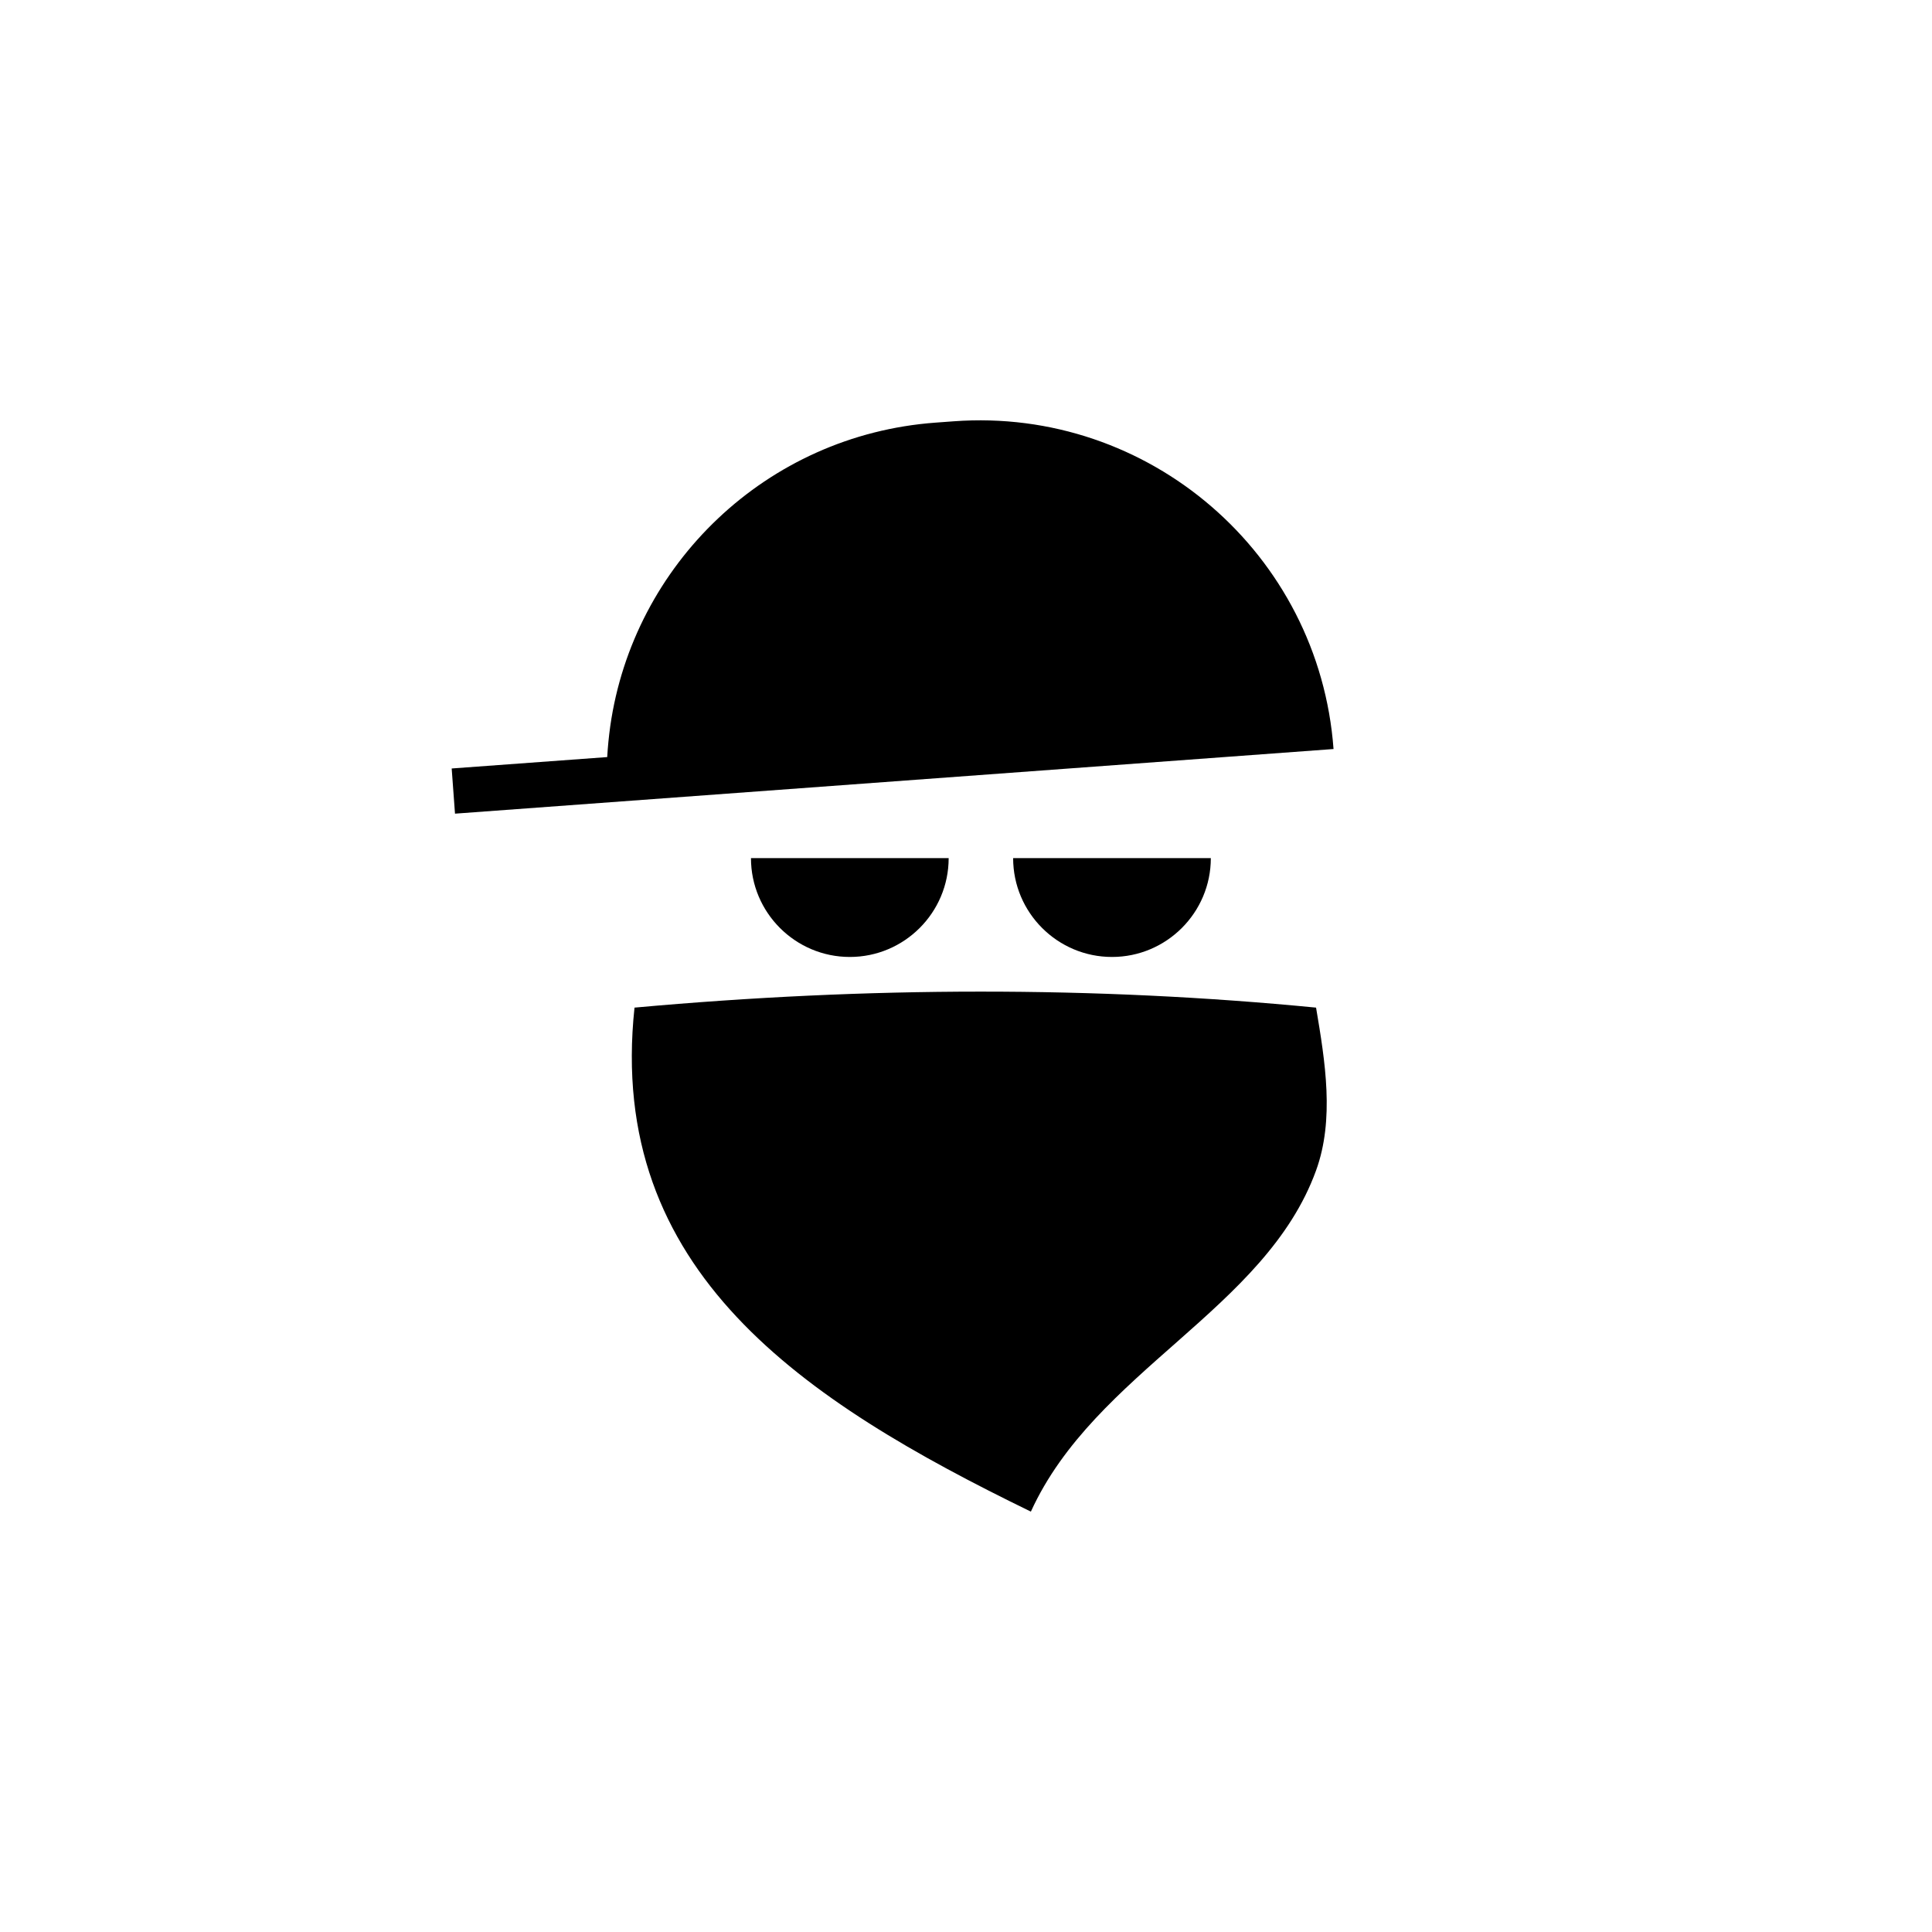
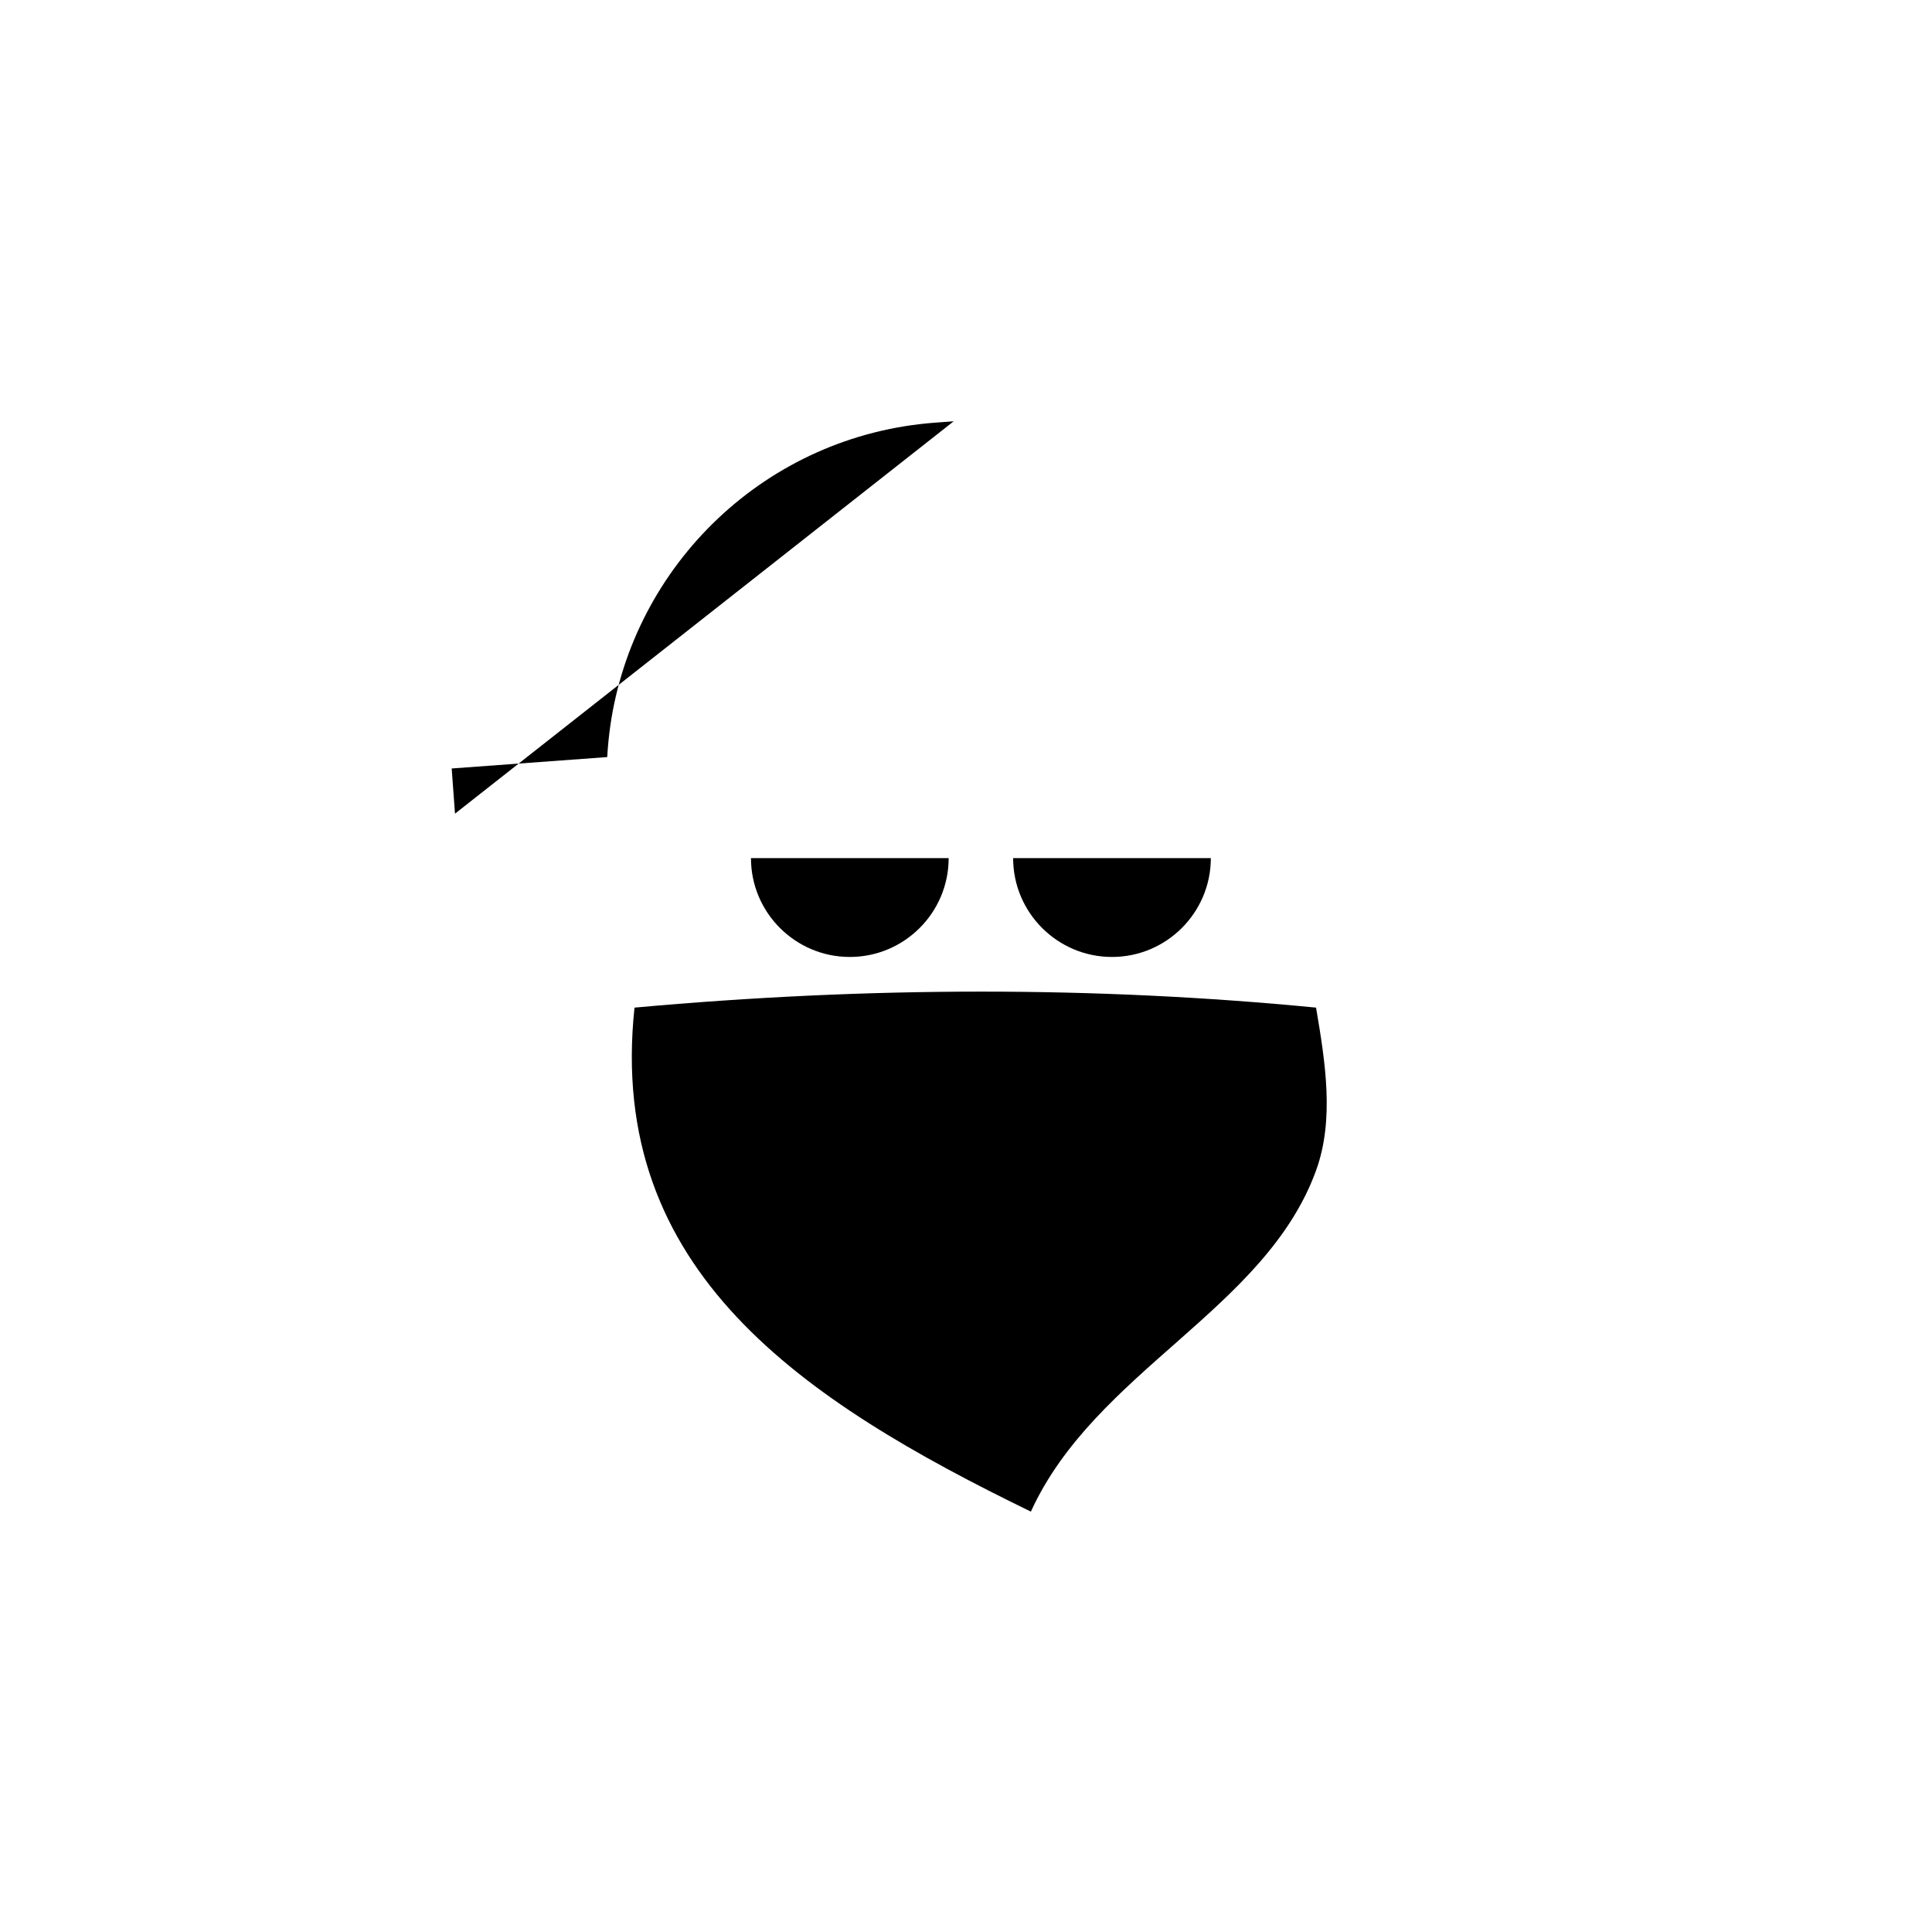
<svg xmlns="http://www.w3.org/2000/svg" fill="#000000" width="800px" height="800px" version="1.1" viewBox="144 144 512 512">
-   <path d="m312.15 411.03c61.871-5.613 122.11-5.695 180.62 0 2.434 14.383 4.906 29.641 0 43.16-13.398 36.918-58.59 53.129-75.578 90.406-60.352-29.383-112.52-63.66-105.04-133.57zm30.863-39.617h52.391c0 14.441-11.742 26.191-26.195 26.191-14.445 0-26.195-11.75-26.195-26.191zm69.477 0h52.391c0 14.441-11.746 26.191-26.191 26.191-14.453 0-26.199-11.75-26.199-26.191zm-147.91-11.785-0.879-11.973 41.219-3.023c0.152-2.762 0.43-5.496 0.805-8.191 6.098-42.809 41.316-77.137 86.188-80.438l4.828-0.355c51.754-3.812 96.84 35.105 100.66 86.852z" fill-rule="evenodd" />
+   <path d="m312.15 411.03c61.871-5.613 122.11-5.695 180.62 0 2.434 14.383 4.906 29.641 0 43.16-13.398 36.918-58.59 53.129-75.578 90.406-60.352-29.383-112.52-63.66-105.04-133.57zm30.863-39.617h52.391c0 14.441-11.742 26.191-26.195 26.191-14.445 0-26.195-11.75-26.195-26.191zm69.477 0h52.391c0 14.441-11.746 26.191-26.191 26.191-14.453 0-26.199-11.75-26.199-26.191zm-147.91-11.785-0.879-11.973 41.219-3.023c0.152-2.762 0.43-5.496 0.805-8.191 6.098-42.809 41.316-77.137 86.188-80.438l4.828-0.355z" fill-rule="evenodd" />
</svg>